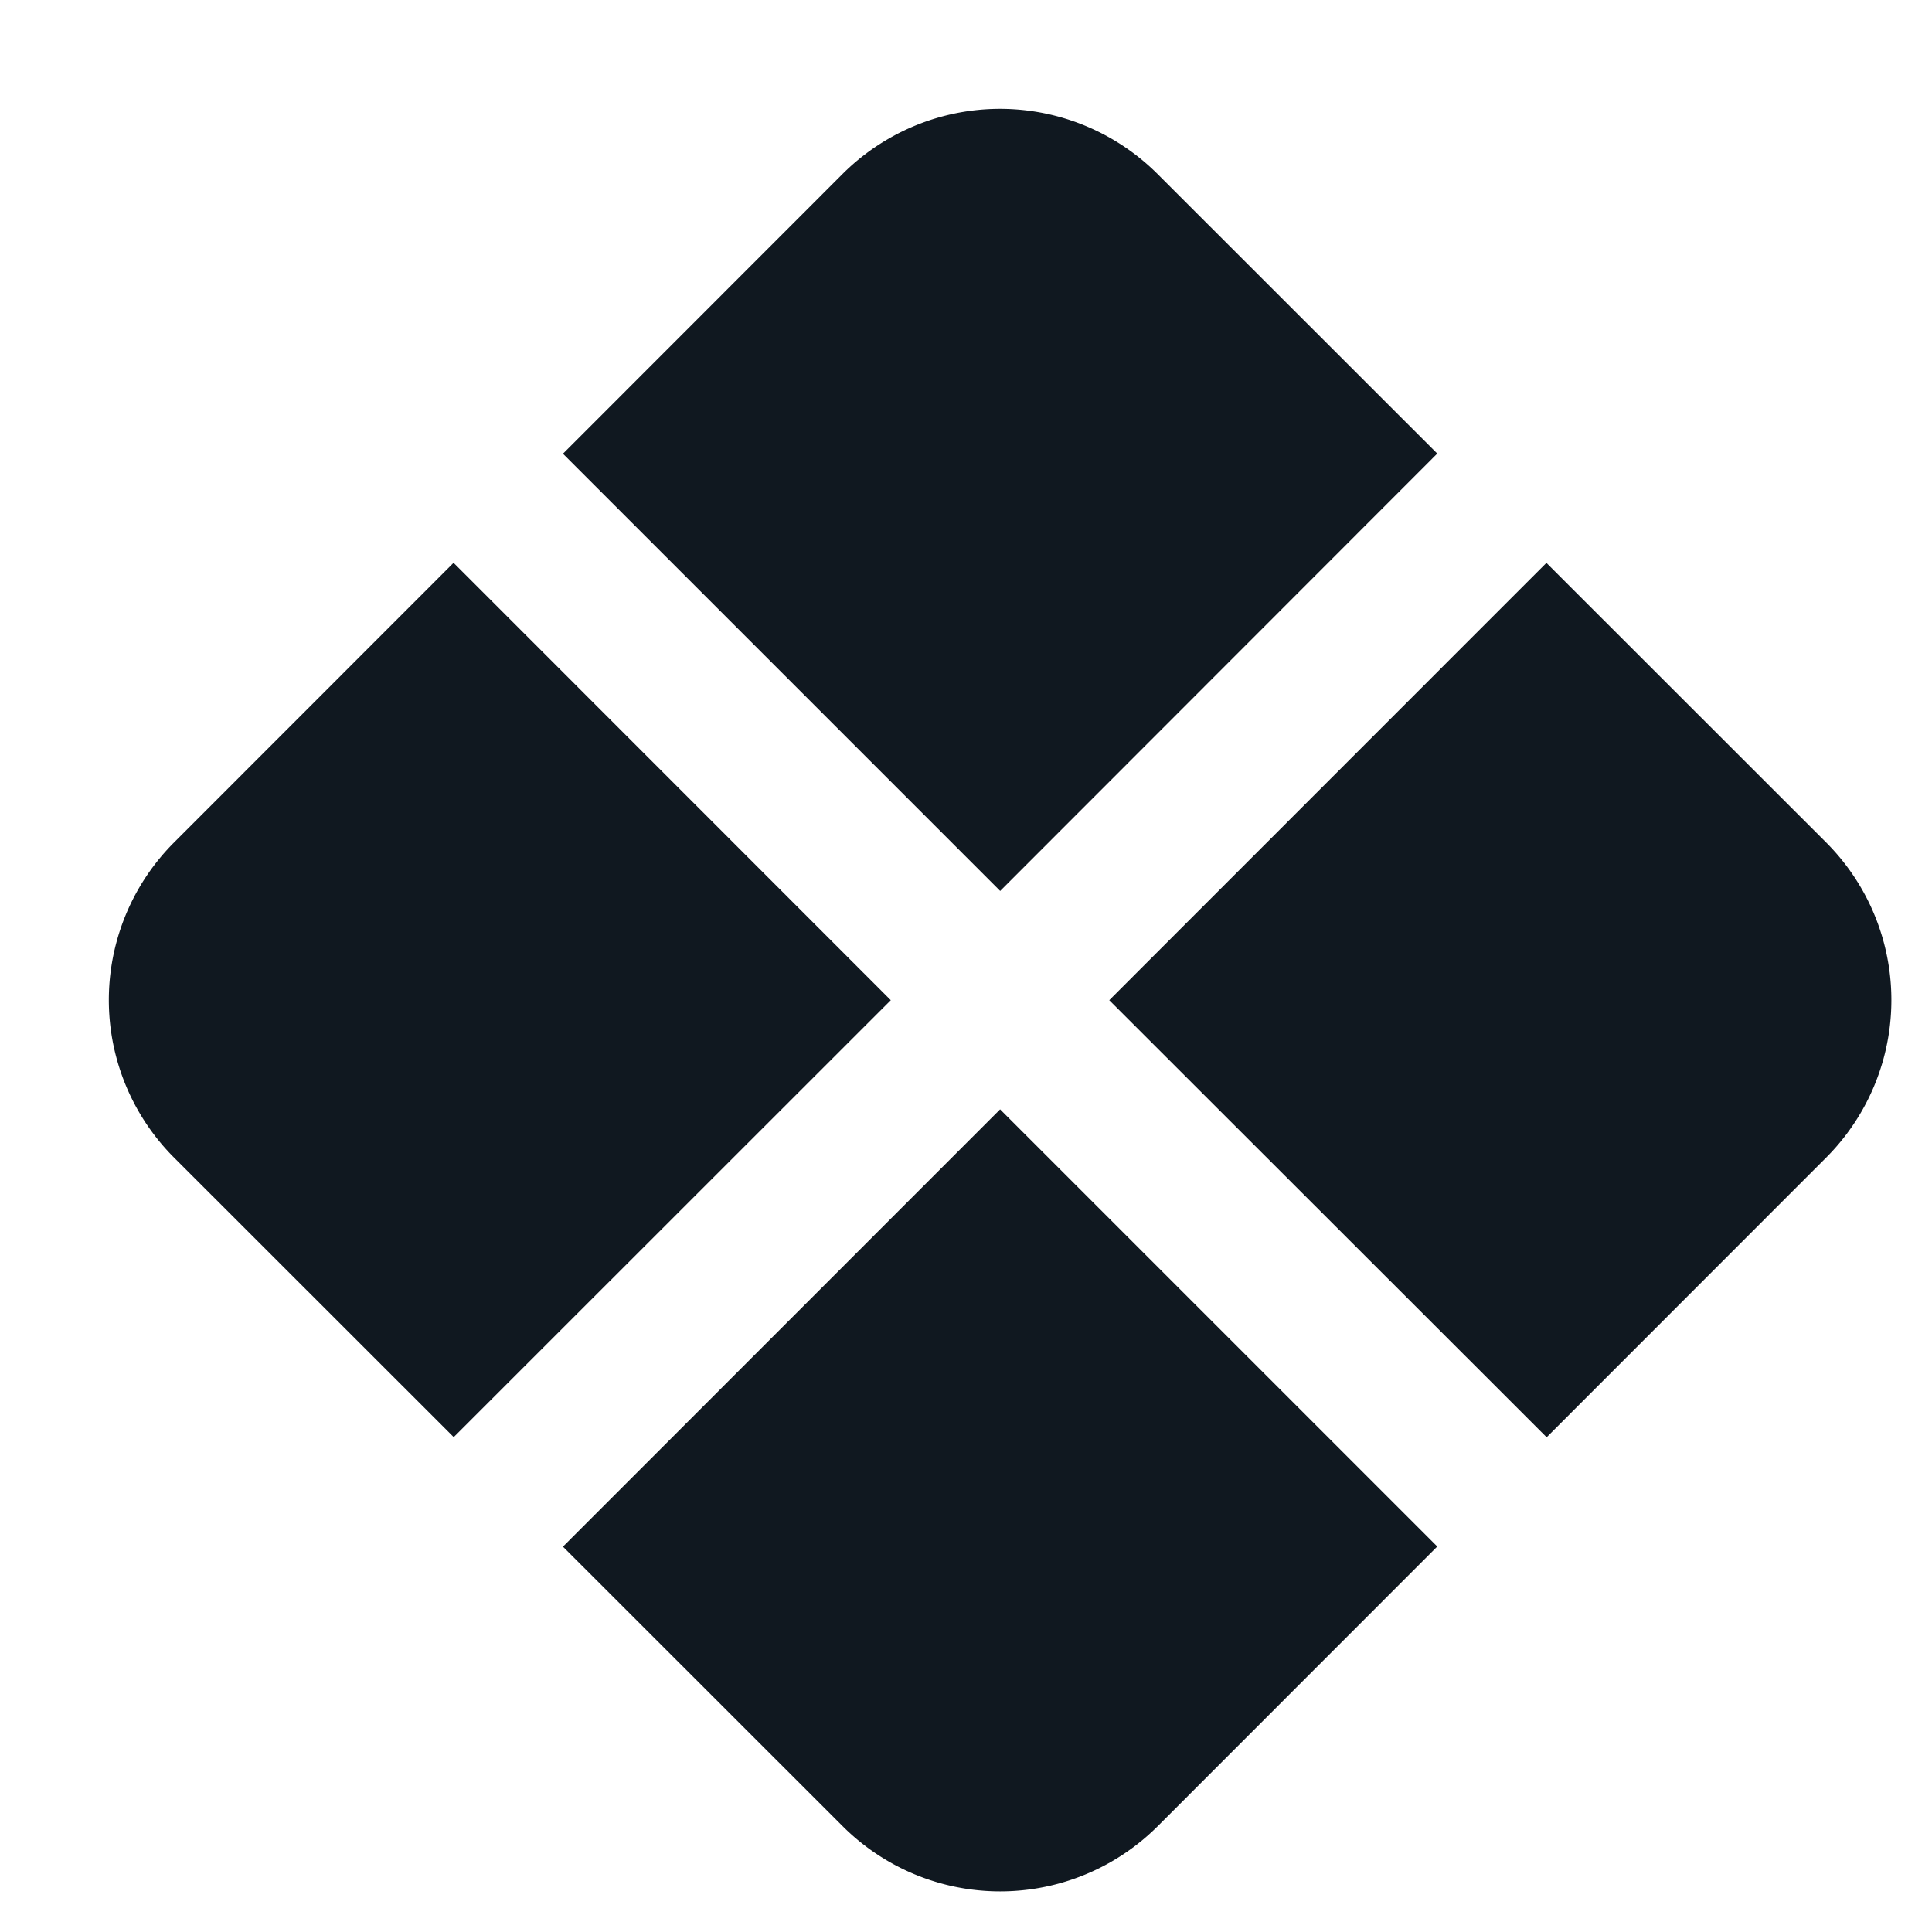
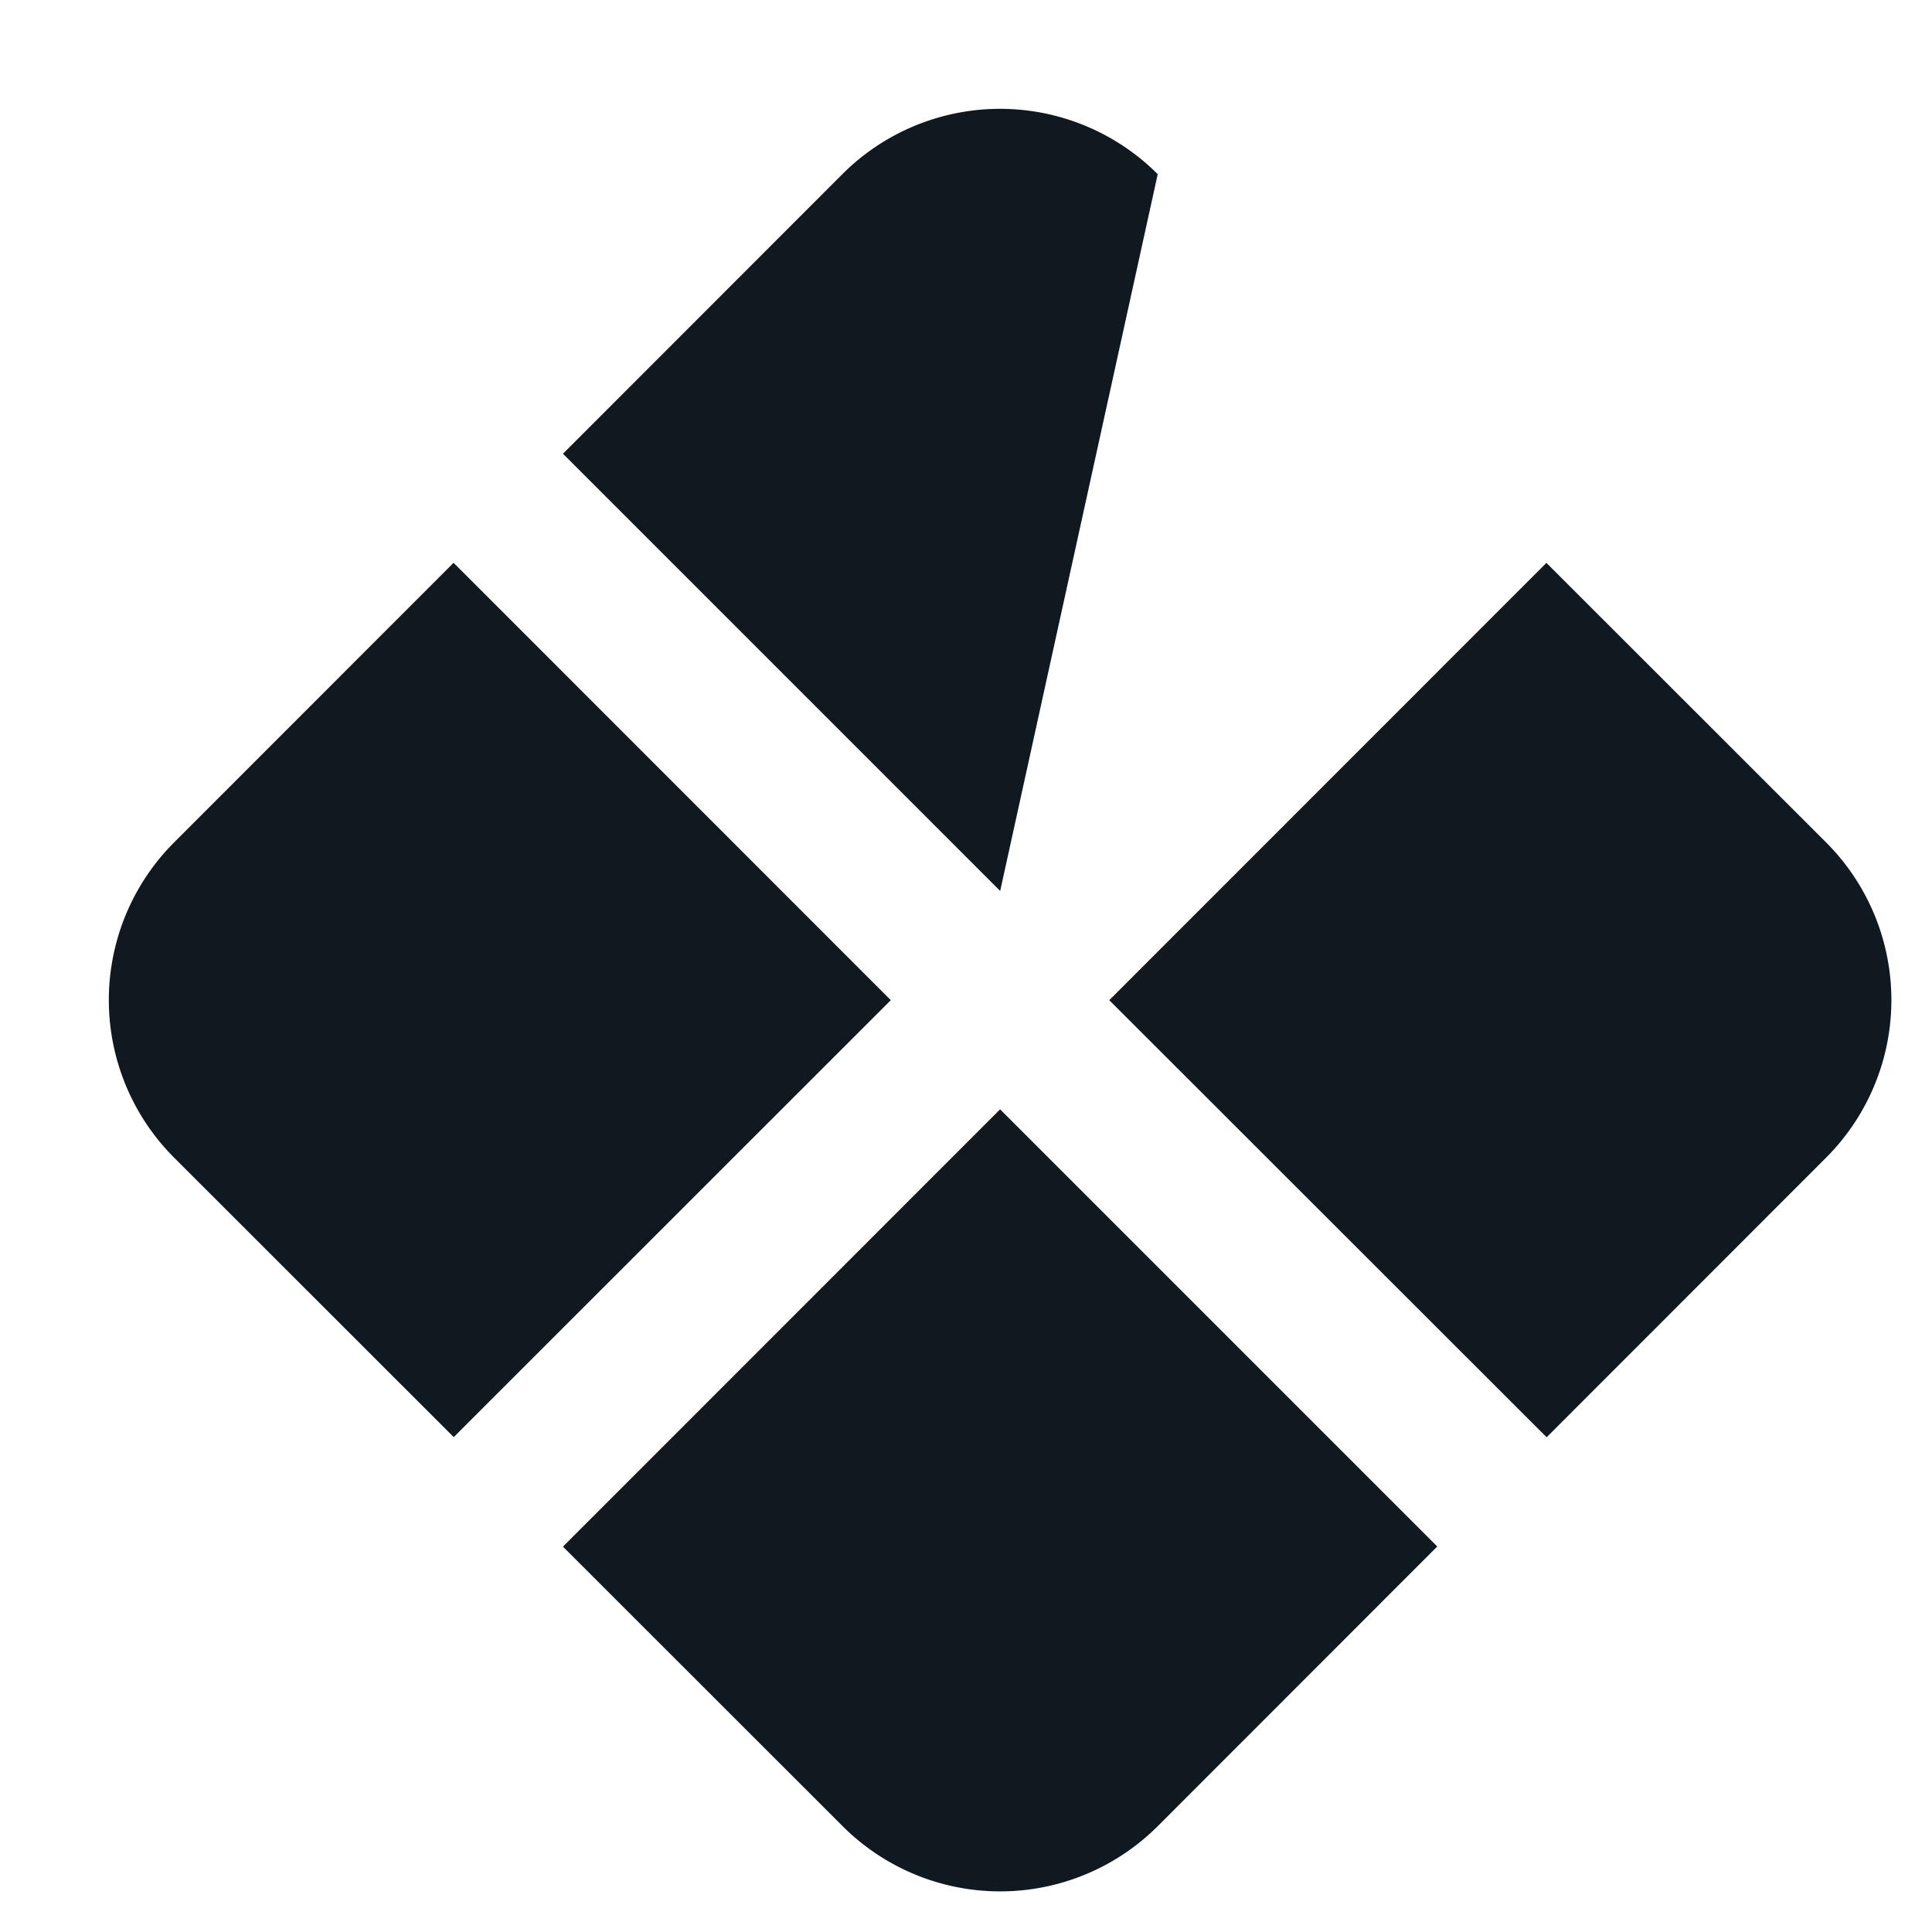
<svg xmlns="http://www.w3.org/2000/svg" width="13" height="13">
-   <path fill="#101820" fill-rule="evenodd" d="m6.73 7.465 2.941 2.941-1.88 1.881a1.5 1.5 0 0 1-2.122 0l-1.881-1.88L6.73 7.464zm3.676-3.677 1.881 1.88a1.5 1.5 0 0 1 0 2.122l-1.88 1.881L7.464 6.73l2.941-2.942zm-7.353 0L5.994 6.73 3.053 9.67 1.172 7.79a1.5 1.5 0 0 1 0-2.122l1.88-1.881zM7.79 1.172l1.881 1.88L6.73 5.995 3.788 3.053l1.88-1.881a1.5 1.5 0 0 1 2.122 0z" />
+   <path fill="#101820" fill-rule="evenodd" d="m6.73 7.465 2.941 2.941-1.88 1.881a1.5 1.5 0 0 1-2.122 0l-1.881-1.88L6.73 7.464zm3.676-3.677 1.881 1.88a1.5 1.5 0 0 1 0 2.122l-1.88 1.881L7.464 6.73l2.941-2.942zm-7.353 0L5.994 6.73 3.053 9.67 1.172 7.79a1.5 1.5 0 0 1 0-2.122l1.88-1.881zM7.79 1.172L6.73 5.995 3.788 3.053l1.88-1.881a1.5 1.5 0 0 1 2.122 0z" />
</svg>